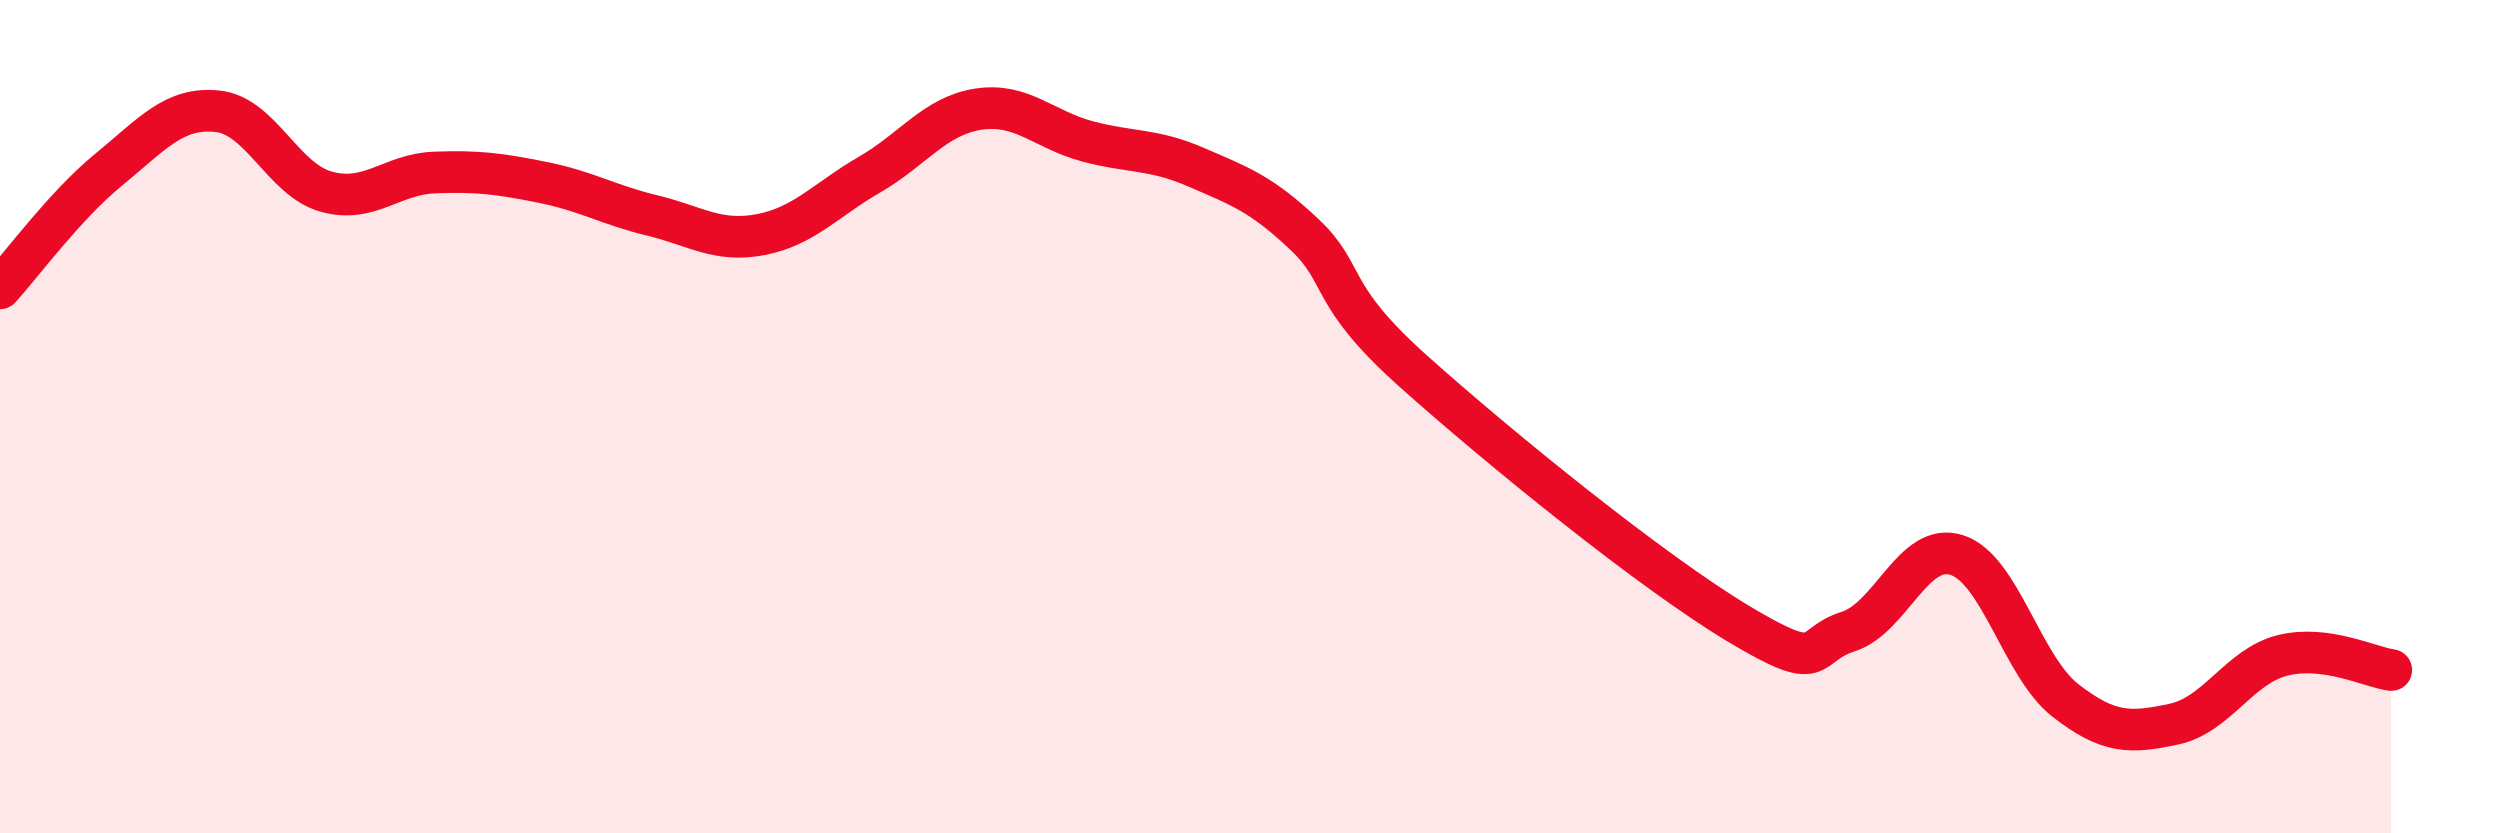
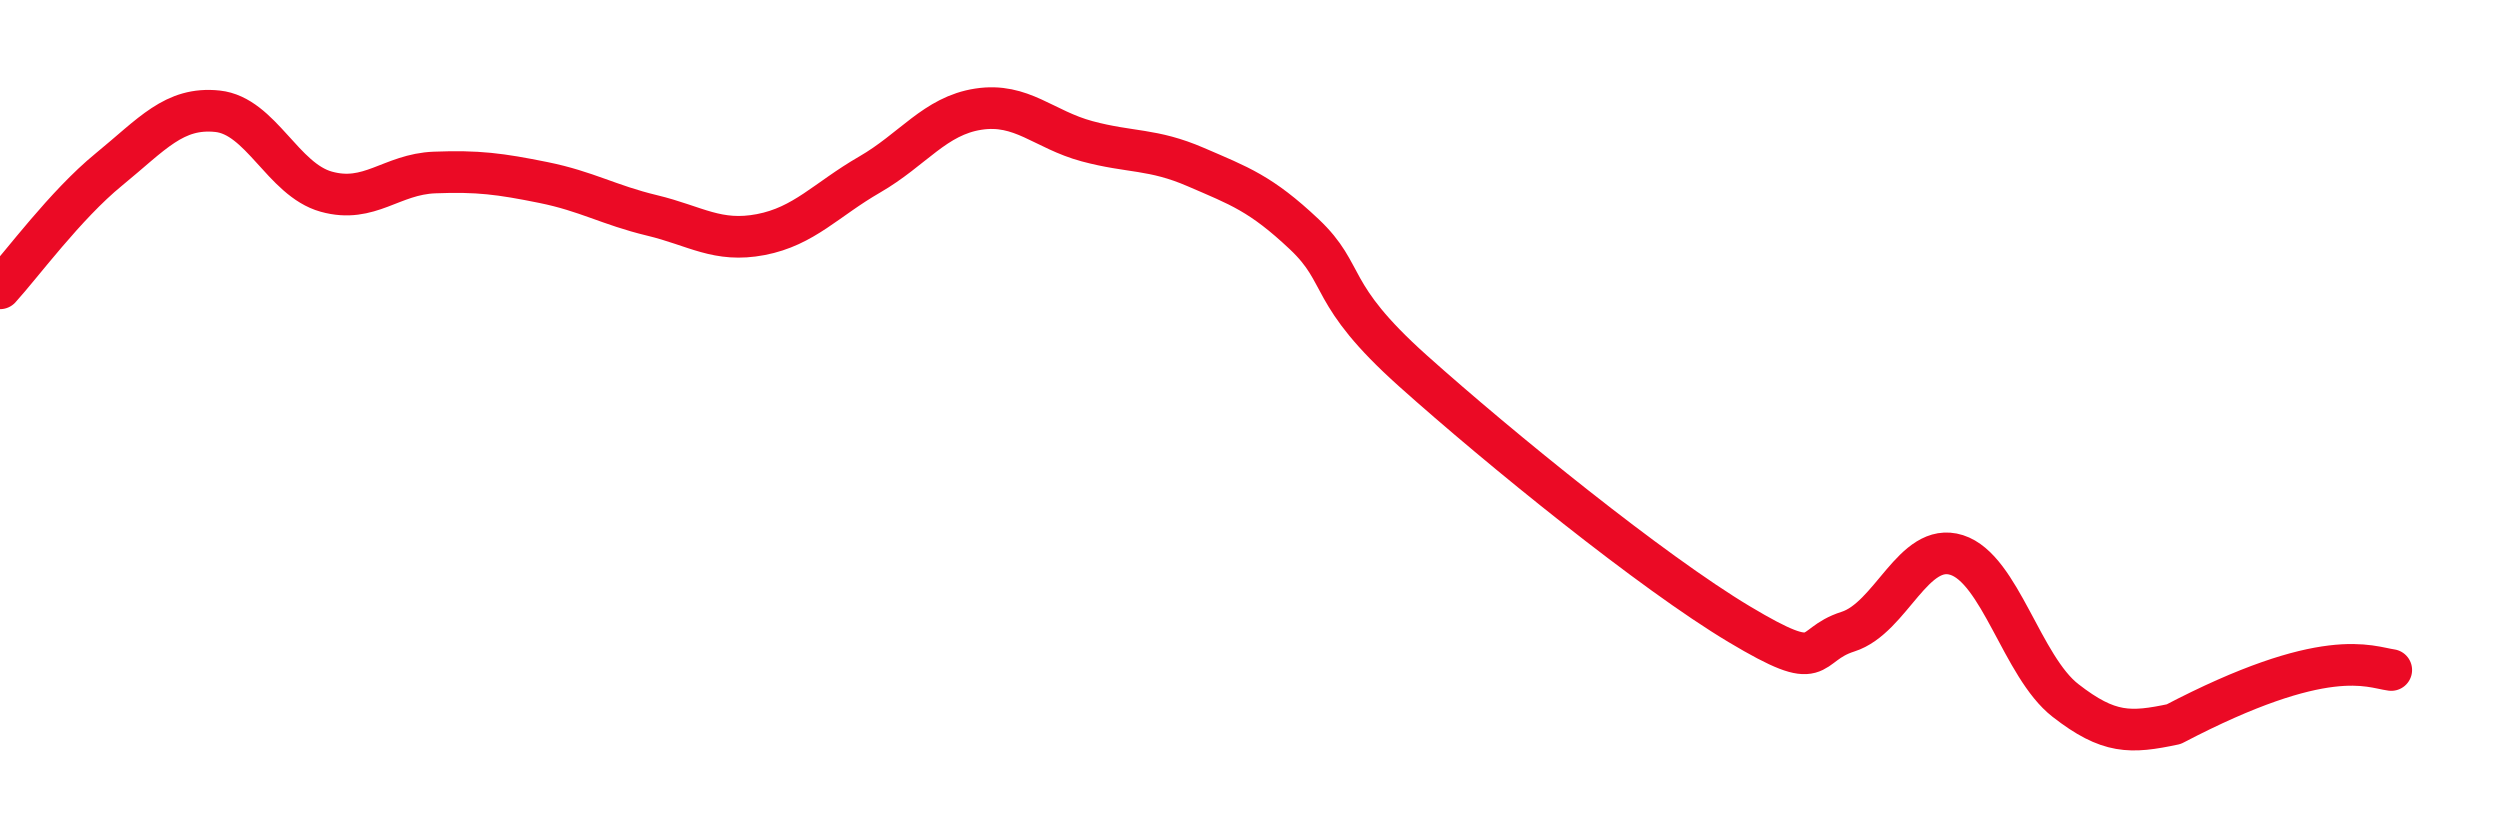
<svg xmlns="http://www.w3.org/2000/svg" width="60" height="20" viewBox="0 0 60 20">
-   <path d="M 0,6.92 C 0.52,6.35 1.57,4.92 2.61,4.07 C 3.65,3.22 4.18,2.56 5.22,2.67 C 6.26,2.78 6.79,4.31 7.83,4.6 C 8.87,4.89 9.39,4.18 10.43,4.14 C 11.47,4.1 12,4.17 13.04,4.38 C 14.08,4.59 14.61,4.92 15.65,5.17 C 16.69,5.42 17.22,5.83 18.26,5.63 C 19.3,5.43 19.83,4.79 20.87,4.19 C 21.91,3.59 22.44,2.78 23.48,2.62 C 24.52,2.46 25.05,3.11 26.09,3.39 C 27.13,3.67 27.66,3.56 28.7,4.01 C 29.74,4.46 30.26,4.64 31.3,5.62 C 32.34,6.6 31.82,7.03 33.91,8.9 C 36,10.77 39.65,13.73 41.74,14.98 C 43.83,16.23 43.31,15.49 44.35,15.16 C 45.39,14.83 45.92,12.99 46.96,13.32 C 48,13.65 48.53,16 49.57,16.81 C 50.61,17.62 51.13,17.6 52.17,17.38 C 53.21,17.16 53.74,15.99 54.78,15.73 C 55.82,15.47 56.87,16.01 57.39,16.08L57.39 20L0 20Z" fill="#EB0A25" opacity="0.1" stroke-linecap="round" stroke-linejoin="round" />
-   <path d="M 0,6.92 C 0.52,6.35 1.57,4.92 2.61,4.07 C 3.65,3.22 4.18,2.56 5.22,2.67 C 6.26,2.78 6.79,4.31 7.83,4.6 C 8.87,4.89 9.39,4.18 10.43,4.14 C 11.47,4.1 12,4.17 13.04,4.38 C 14.08,4.59 14.61,4.92 15.65,5.17 C 16.69,5.42 17.22,5.83 18.26,5.63 C 19.3,5.43 19.83,4.79 20.87,4.19 C 21.91,3.59 22.44,2.78 23.48,2.62 C 24.52,2.46 25.05,3.11 26.09,3.39 C 27.13,3.67 27.66,3.56 28.7,4.01 C 29.74,4.46 30.26,4.64 31.3,5.62 C 32.34,6.6 31.82,7.03 33.91,8.9 C 36,10.77 39.65,13.73 41.74,14.98 C 43.83,16.23 43.31,15.49 44.35,15.16 C 45.39,14.83 45.92,12.99 46.96,13.32 C 48,13.65 48.53,16 49.57,16.81 C 50.61,17.62 51.13,17.6 52.17,17.38 C 53.21,17.16 53.74,15.99 54.78,15.73 C 55.82,15.47 56.87,16.01 57.39,16.08" stroke="#EB0A25" stroke-width="1" fill="none" stroke-linecap="round" stroke-linejoin="round" />
+   <path d="M 0,6.92 C 0.52,6.35 1.57,4.92 2.61,4.07 C 3.65,3.22 4.18,2.56 5.22,2.67 C 6.26,2.78 6.79,4.31 7.83,4.6 C 8.87,4.89 9.39,4.18 10.43,4.14 C 11.47,4.1 12,4.17 13.04,4.38 C 14.08,4.59 14.61,4.92 15.65,5.17 C 16.69,5.42 17.22,5.83 18.26,5.63 C 19.3,5.43 19.83,4.79 20.87,4.19 C 21.91,3.59 22.44,2.78 23.48,2.62 C 24.52,2.46 25.05,3.11 26.09,3.39 C 27.13,3.67 27.66,3.56 28.7,4.01 C 29.74,4.46 30.26,4.64 31.3,5.62 C 32.34,6.6 31.82,7.03 33.91,8.9 C 36,10.77 39.65,13.73 41.74,14.98 C 43.83,16.23 43.31,15.49 44.35,15.16 C 45.39,14.83 45.92,12.99 46.96,13.32 C 48,13.65 48.53,16 49.57,16.81 C 50.61,17.62 51.13,17.6 52.17,17.38 C 55.82,15.47 56.87,16.01 57.39,16.08" stroke="#EB0A25" stroke-width="1" fill="none" stroke-linecap="round" stroke-linejoin="round" />
</svg>